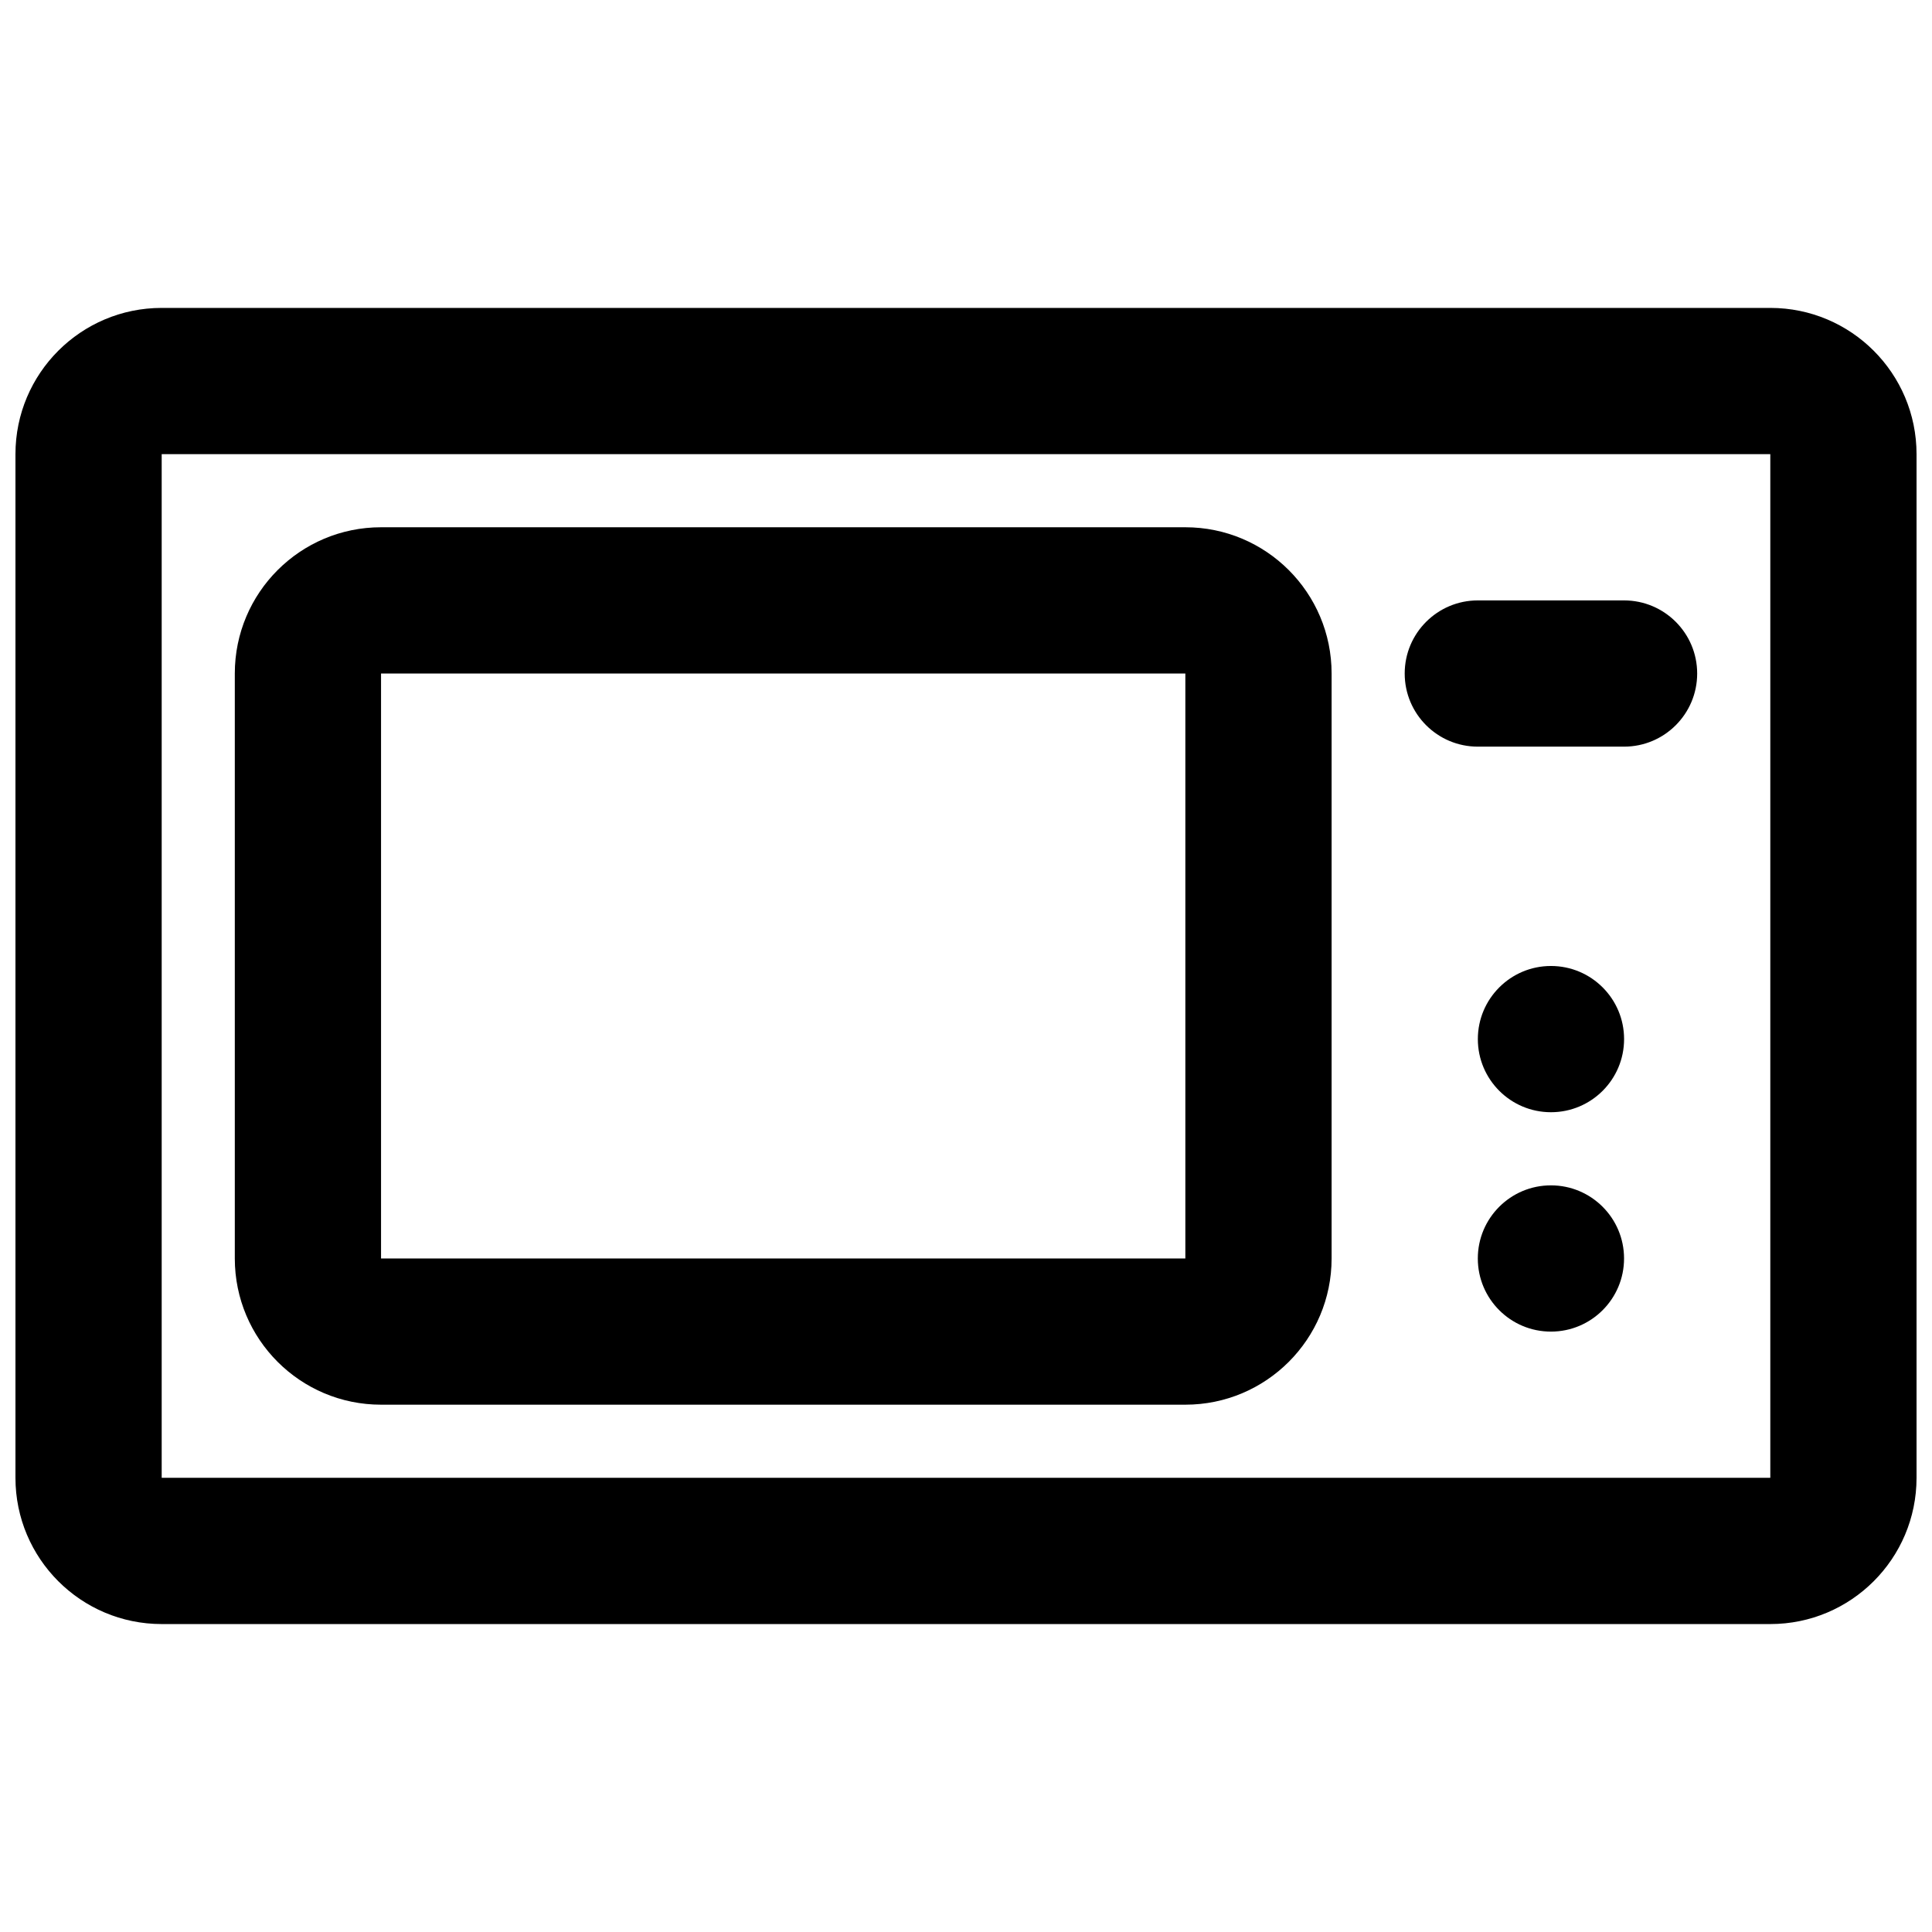
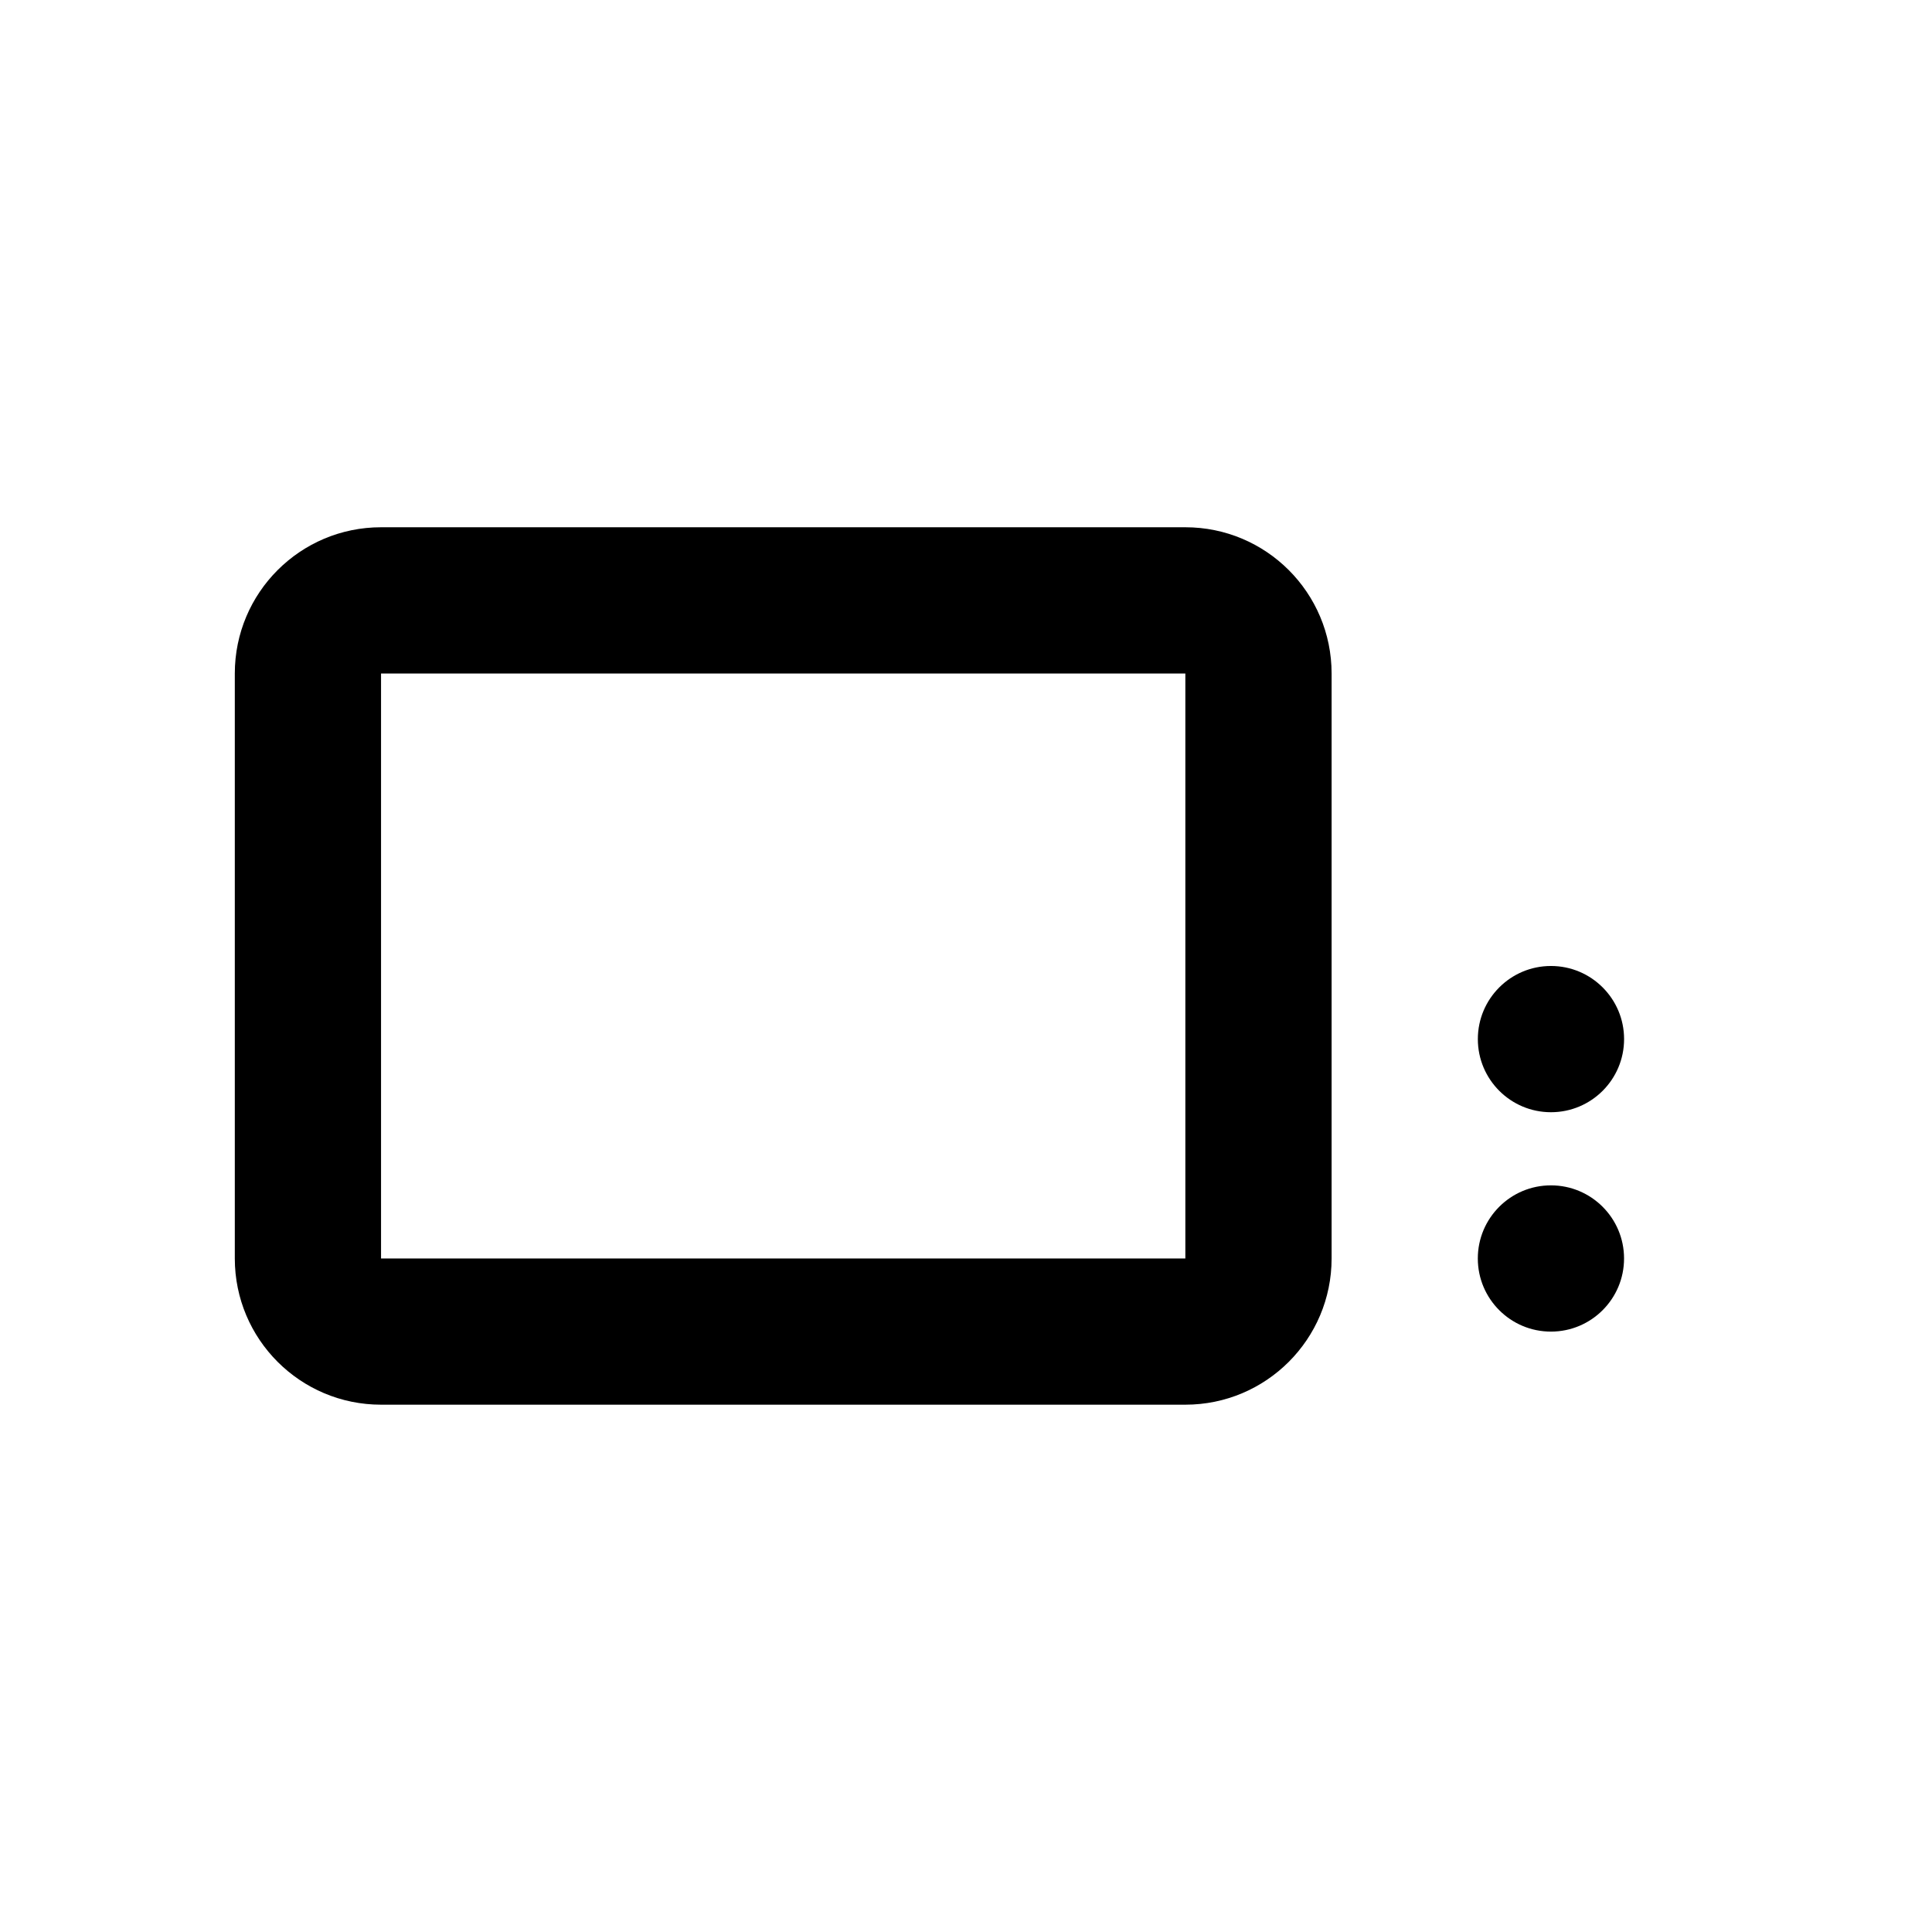
<svg xmlns="http://www.w3.org/2000/svg" width="800px" height="800px" version="1.1" viewBox="144 144 512 512">
  <defs>
    <clipPath id="a">
      <path d="m148.09 225h503.81v350h-503.81z" />
    </clipPath>
  </defs>
  <path d="m244.98 283.73c-21.406 0-38.754 17.352-38.754 38.754v155.02c0 21.402 17.348 38.754 38.754 38.754h213.15c21.406 0 38.758-17.352 38.758-38.754v-155.02c0-21.402-17.352-38.754-38.758-38.754zm213.15 38.754h-213.15v155.02h213.15z" fill-rule="evenodd" />
-   <path d="m516.26 322.49c0-10.699 8.676-19.375 19.379-19.375h38.754c10.699 0 19.375 8.676 19.375 19.375 0 10.703-8.676 19.379-19.375 19.379h-38.754c-10.703 0-19.379-8.676-19.379-19.379z" />
  <path d="m574.39 477.51c0 10.703-8.676 19.379-19.379 19.379-10.699 0-19.375-8.676-19.375-19.379 0-10.703 8.676-19.379 19.375-19.379 10.703 0 19.379 8.676 19.379 19.379z" />
  <path d="m555.02 438.75c10.703 0 19.379-8.676 19.379-19.379 0-10.699-8.676-19.375-19.379-19.375-10.699 0-19.375 8.676-19.375 19.375 0 10.703 8.676 19.379 19.375 19.379z" />
  <g clip-path="url(#a)">
-     <path d="m186.85 225.6c-21.402 0-38.754 17.352-38.754 38.758v271.28c0 21.402 17.352 38.754 38.754 38.754h426.3c21.406 0 38.754-17.352 38.754-38.754v-271.28c0-21.406-17.348-38.758-38.754-38.758zm426.3 38.758h-426.3v271.28h426.3z" fill-rule="evenodd" />
-   </g>
+     </g>
</svg>